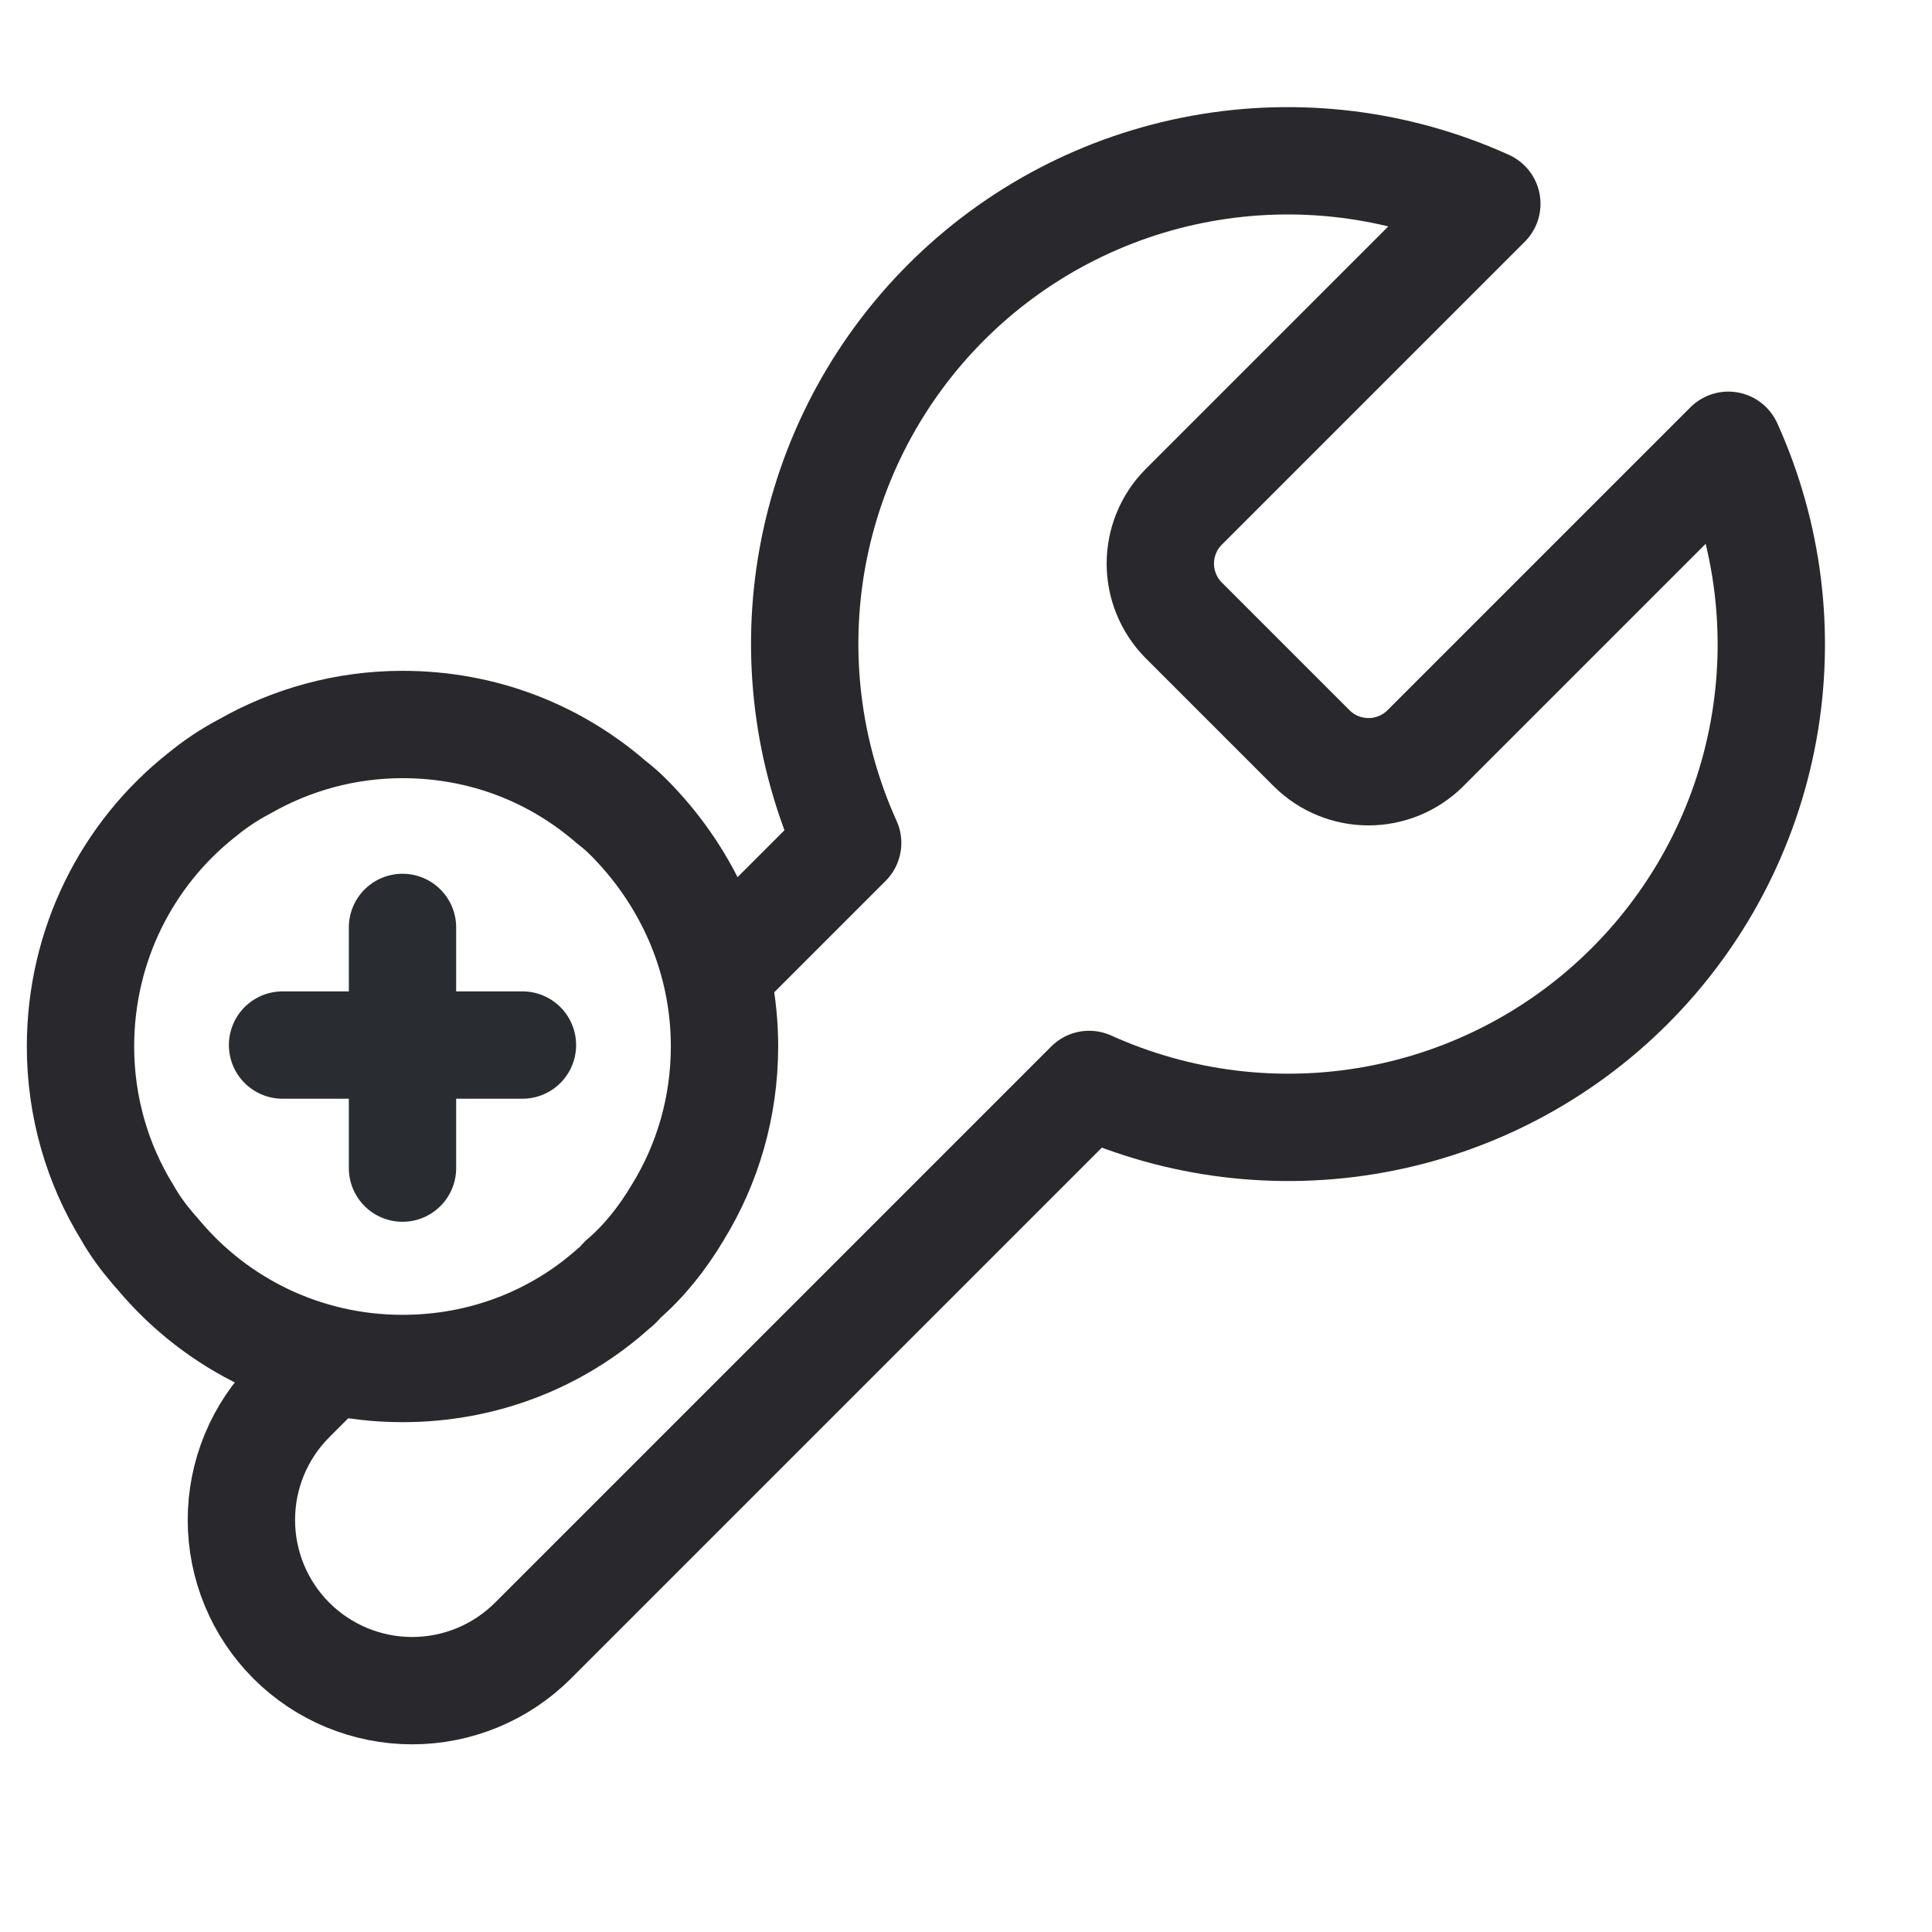
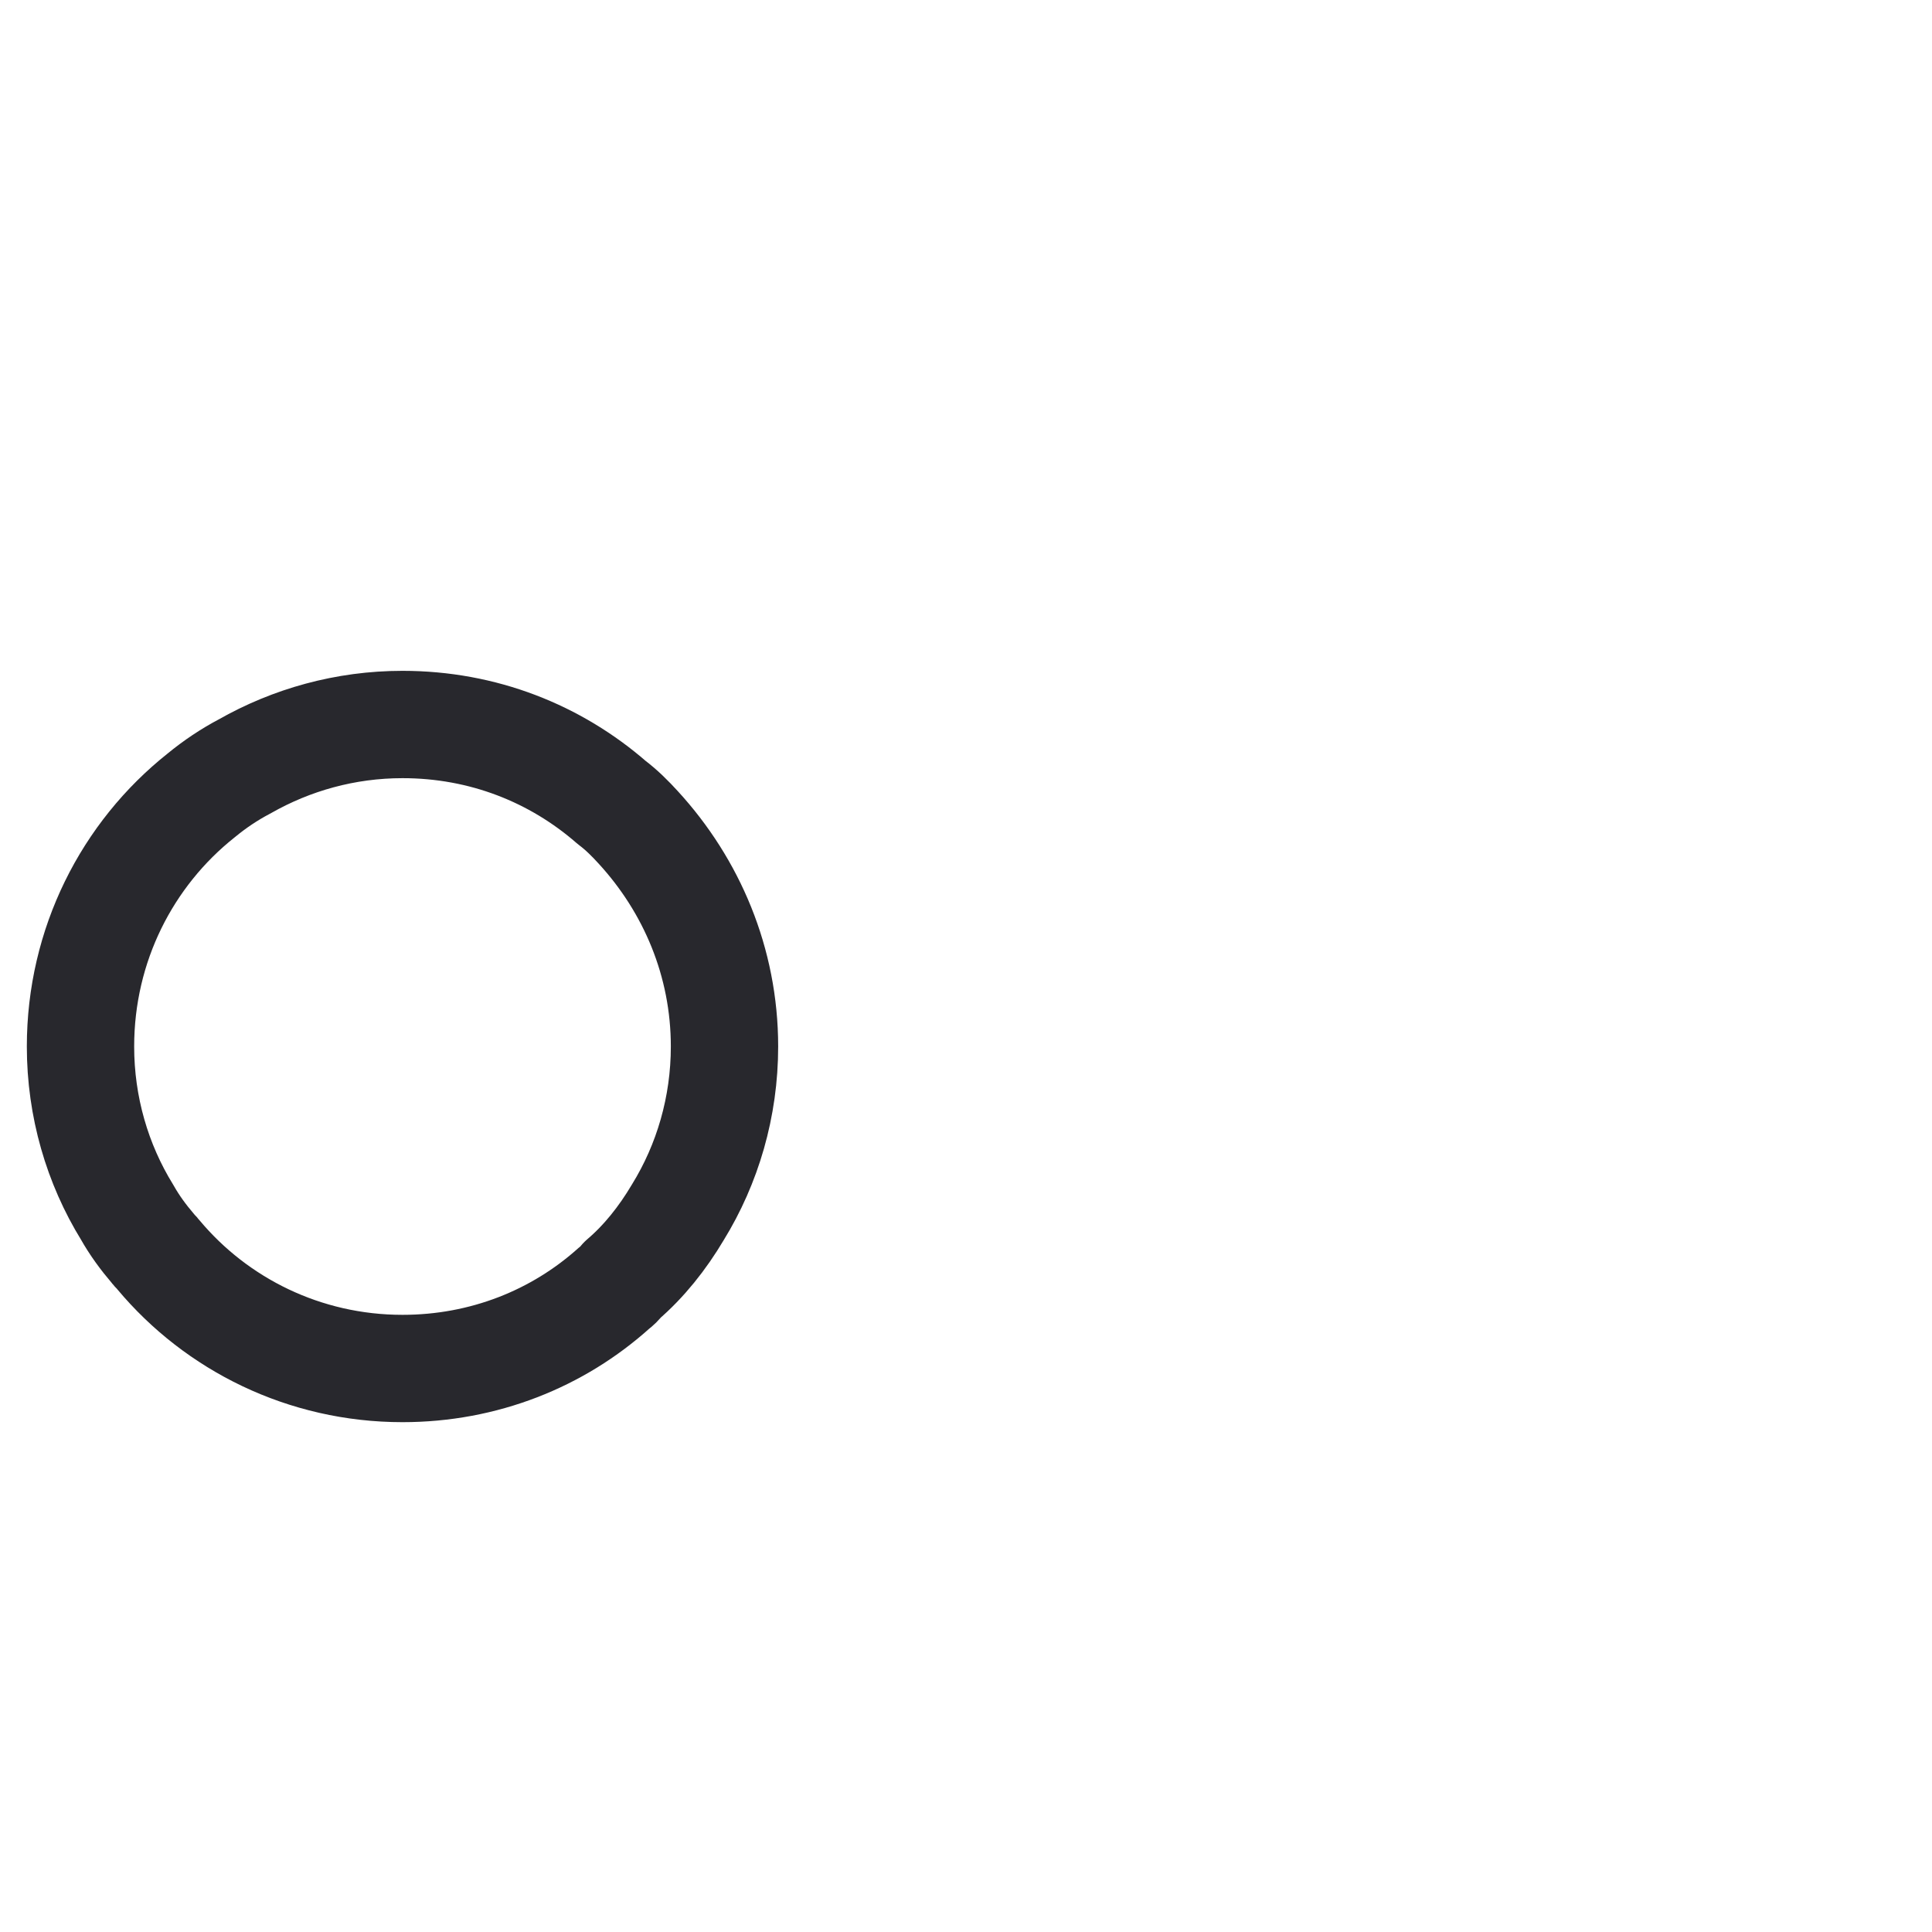
<svg xmlns="http://www.w3.org/2000/svg" width="36" height="36" viewBox="0 0 36 36" fill="none">
-   <path d="M13.5 18.002L15.795 15.707C15.041 14.04 14.812 12.183 15.14 10.383C15.468 8.583 16.337 6.926 17.631 5.632C18.924 4.338 20.581 3.47 22.381 3.142C24.181 2.814 26.038 3.042 27.705 3.797L22.065 9.437L22.05 9.452C21.775 9.732 21.621 10.109 21.621 10.502C21.621 10.894 21.775 11.271 22.05 11.552L24.45 13.952C24.73 14.226 25.107 14.38 25.5 14.38C25.893 14.38 26.27 14.226 26.55 13.952L32.205 8.297C32.959 9.963 33.188 11.82 32.86 13.62C32.532 15.42 31.663 17.077 30.369 18.371C29.076 19.665 27.419 20.533 25.619 20.861C23.819 21.189 21.962 20.961 20.295 20.207L9.93 30.572C9.333 31.168 8.524 31.503 7.68 31.503C6.836 31.503 6.027 31.168 5.43 30.572C4.833 29.975 4.498 29.166 4.498 28.322C4.498 27.478 4.833 26.668 5.43 26.072L6 25.502" stroke="#28282D" stroke-width="2" stroke-miterlimit="10" stroke-linecap="round" stroke-linejoin="round" />
  <path d="M13.5 19.5C13.5 20.625 13.185 21.69 12.63 22.59C12.345 23.07 12 23.505 11.595 23.85C11.55 23.91 11.505 23.955 11.445 24C10.395 24.945 9.015 25.5 7.5 25.5C5.67 25.5 4.035 24.675 2.955 23.385C2.925 23.34 2.88 23.31 2.85 23.265C2.67 23.055 2.505 22.83 2.37 22.59C1.815 21.69 1.5 20.625 1.5 19.5C1.5 17.61 2.37 15.915 3.75 14.82C4.005 14.61 4.275 14.43 4.56 14.28C5.43 13.785 6.435 13.5 7.5 13.5C9 13.5 10.35 14.04 11.4 14.955C11.58 15.09 11.745 15.255 11.895 15.42C12.885 16.5 13.5 17.925 13.5 19.5Z" stroke="#28282D" stroke-width="2" stroke-miterlimit="10" stroke-linecap="round" stroke-linejoin="round" />
-   <path d="M9.735 19.473H5.265" stroke="#292D32" stroke-width="2" stroke-miterlimit="10" stroke-linecap="round" stroke-linejoin="round" />
-   <path d="M7.5 17.281V21.766" stroke="#292D32" stroke-width="2" stroke-miterlimit="10" stroke-linecap="round" stroke-linejoin="round" />
</svg>